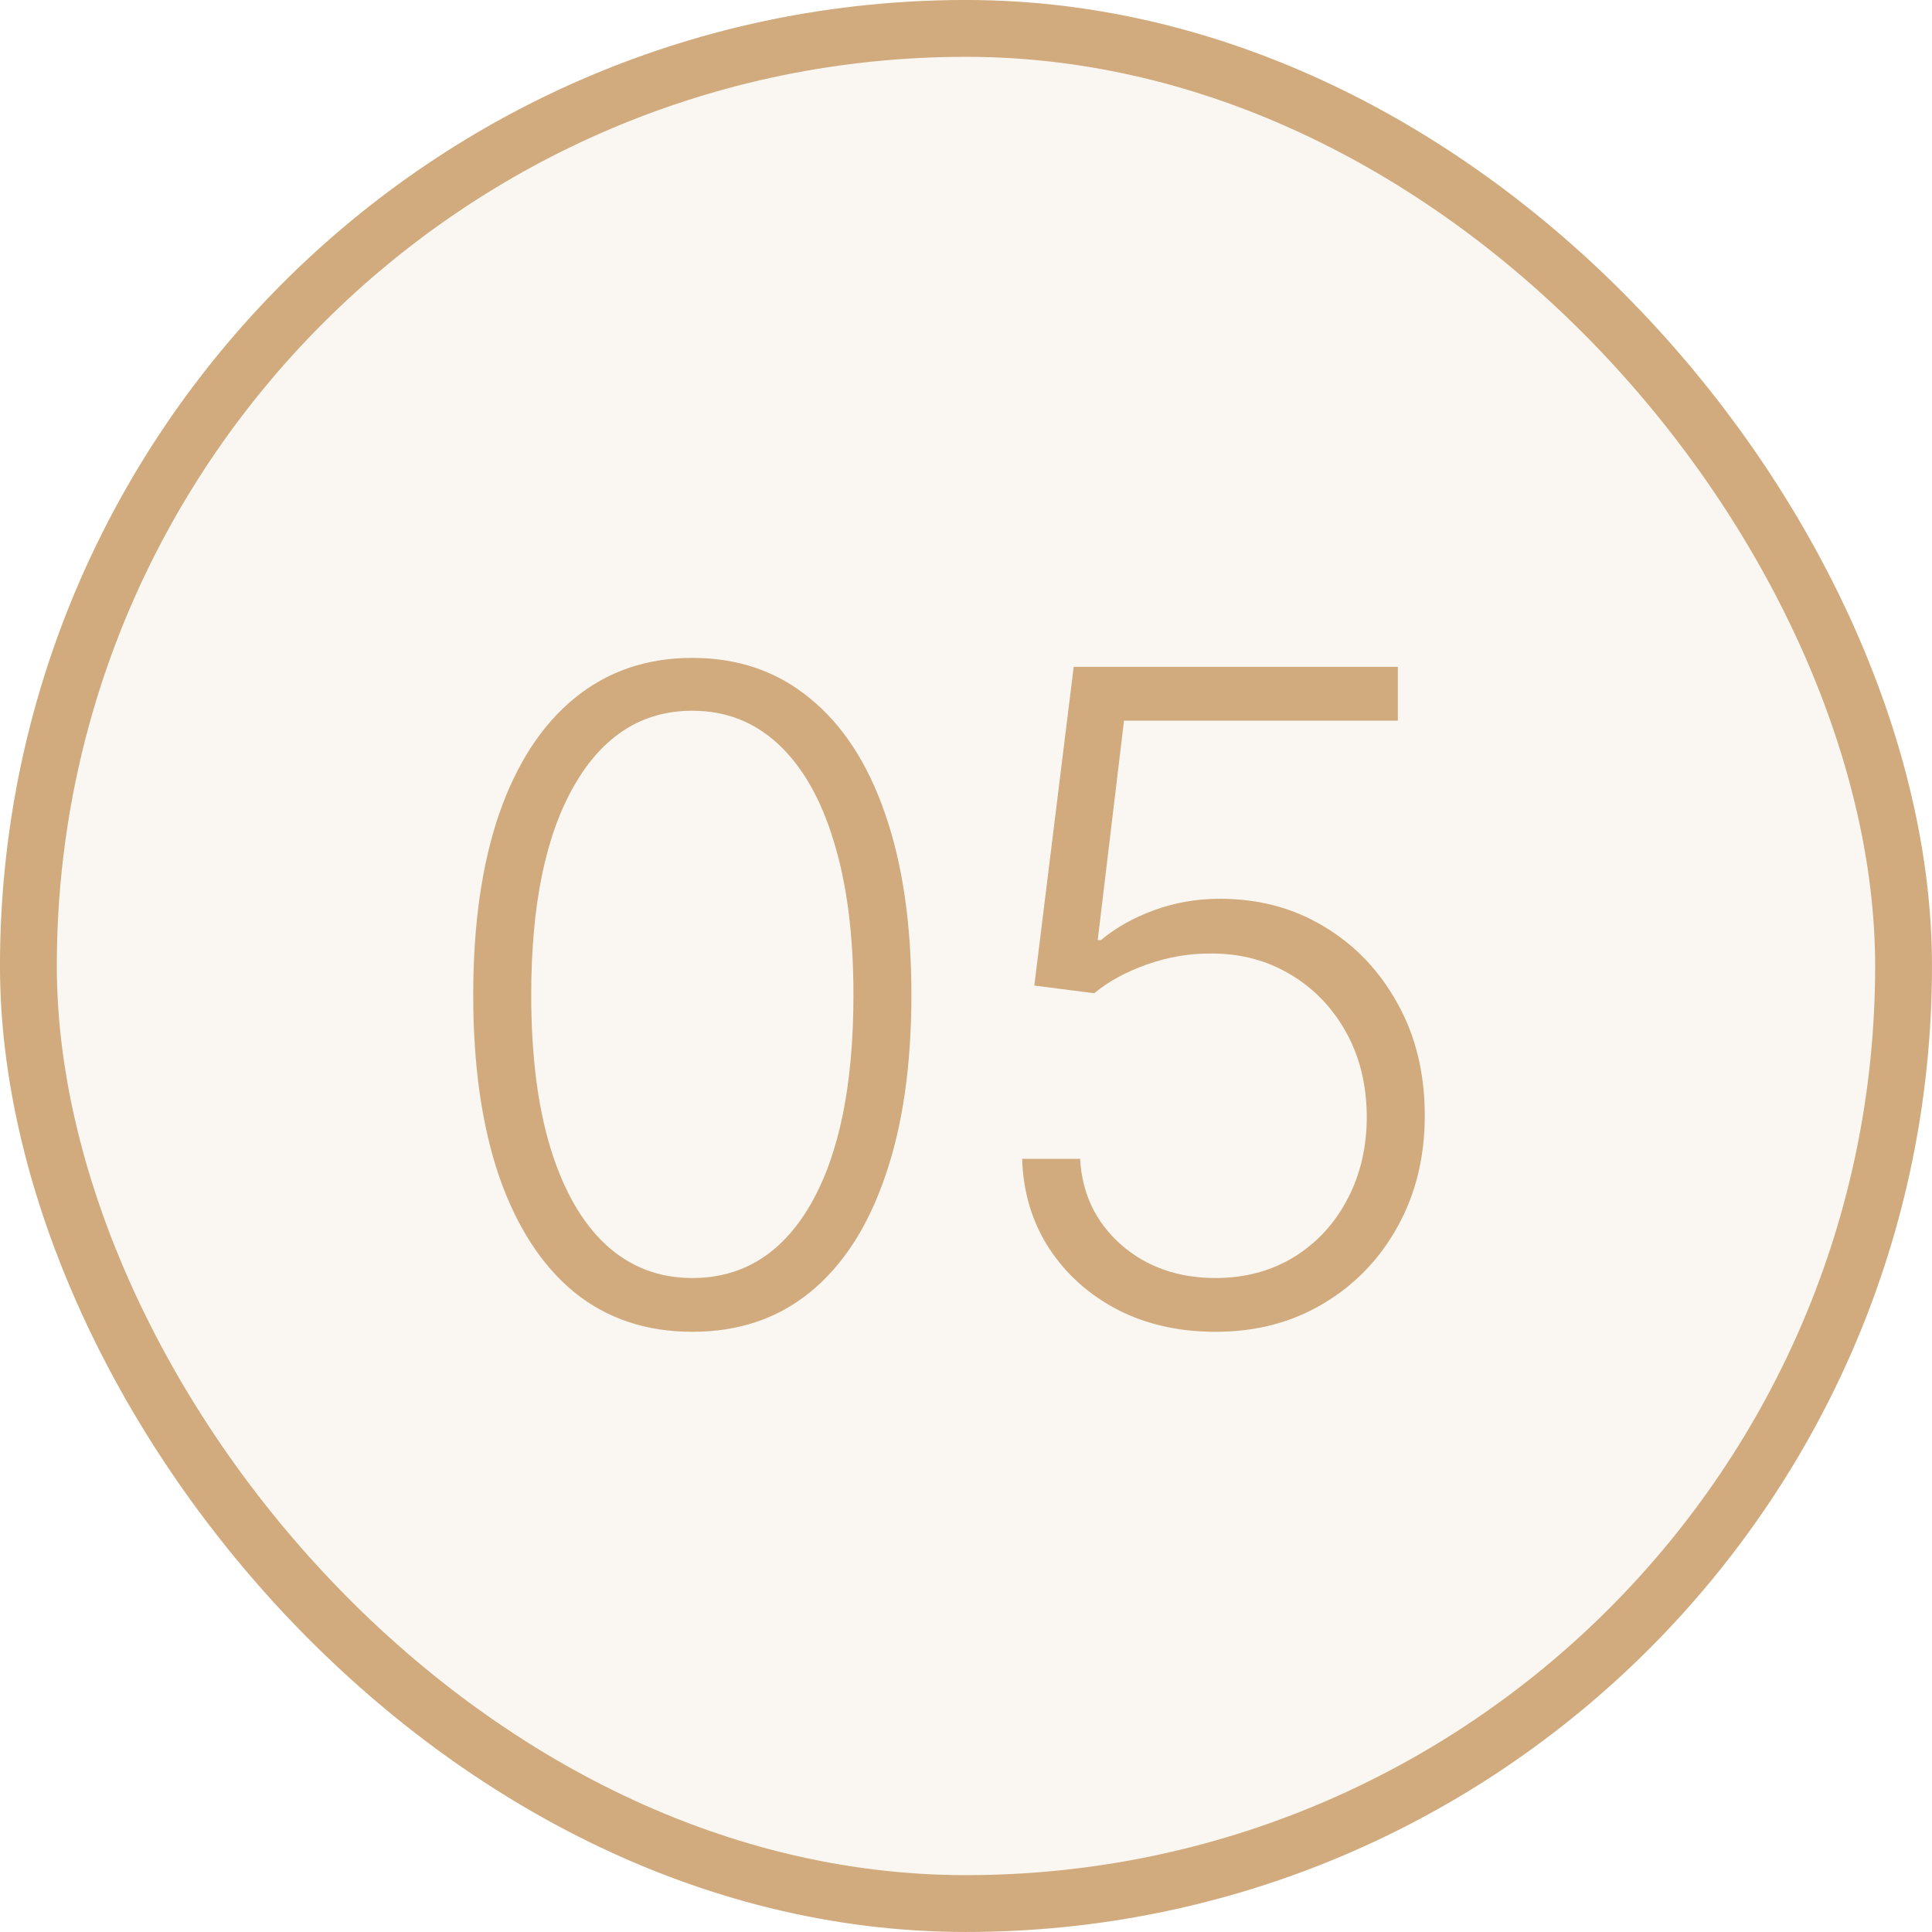
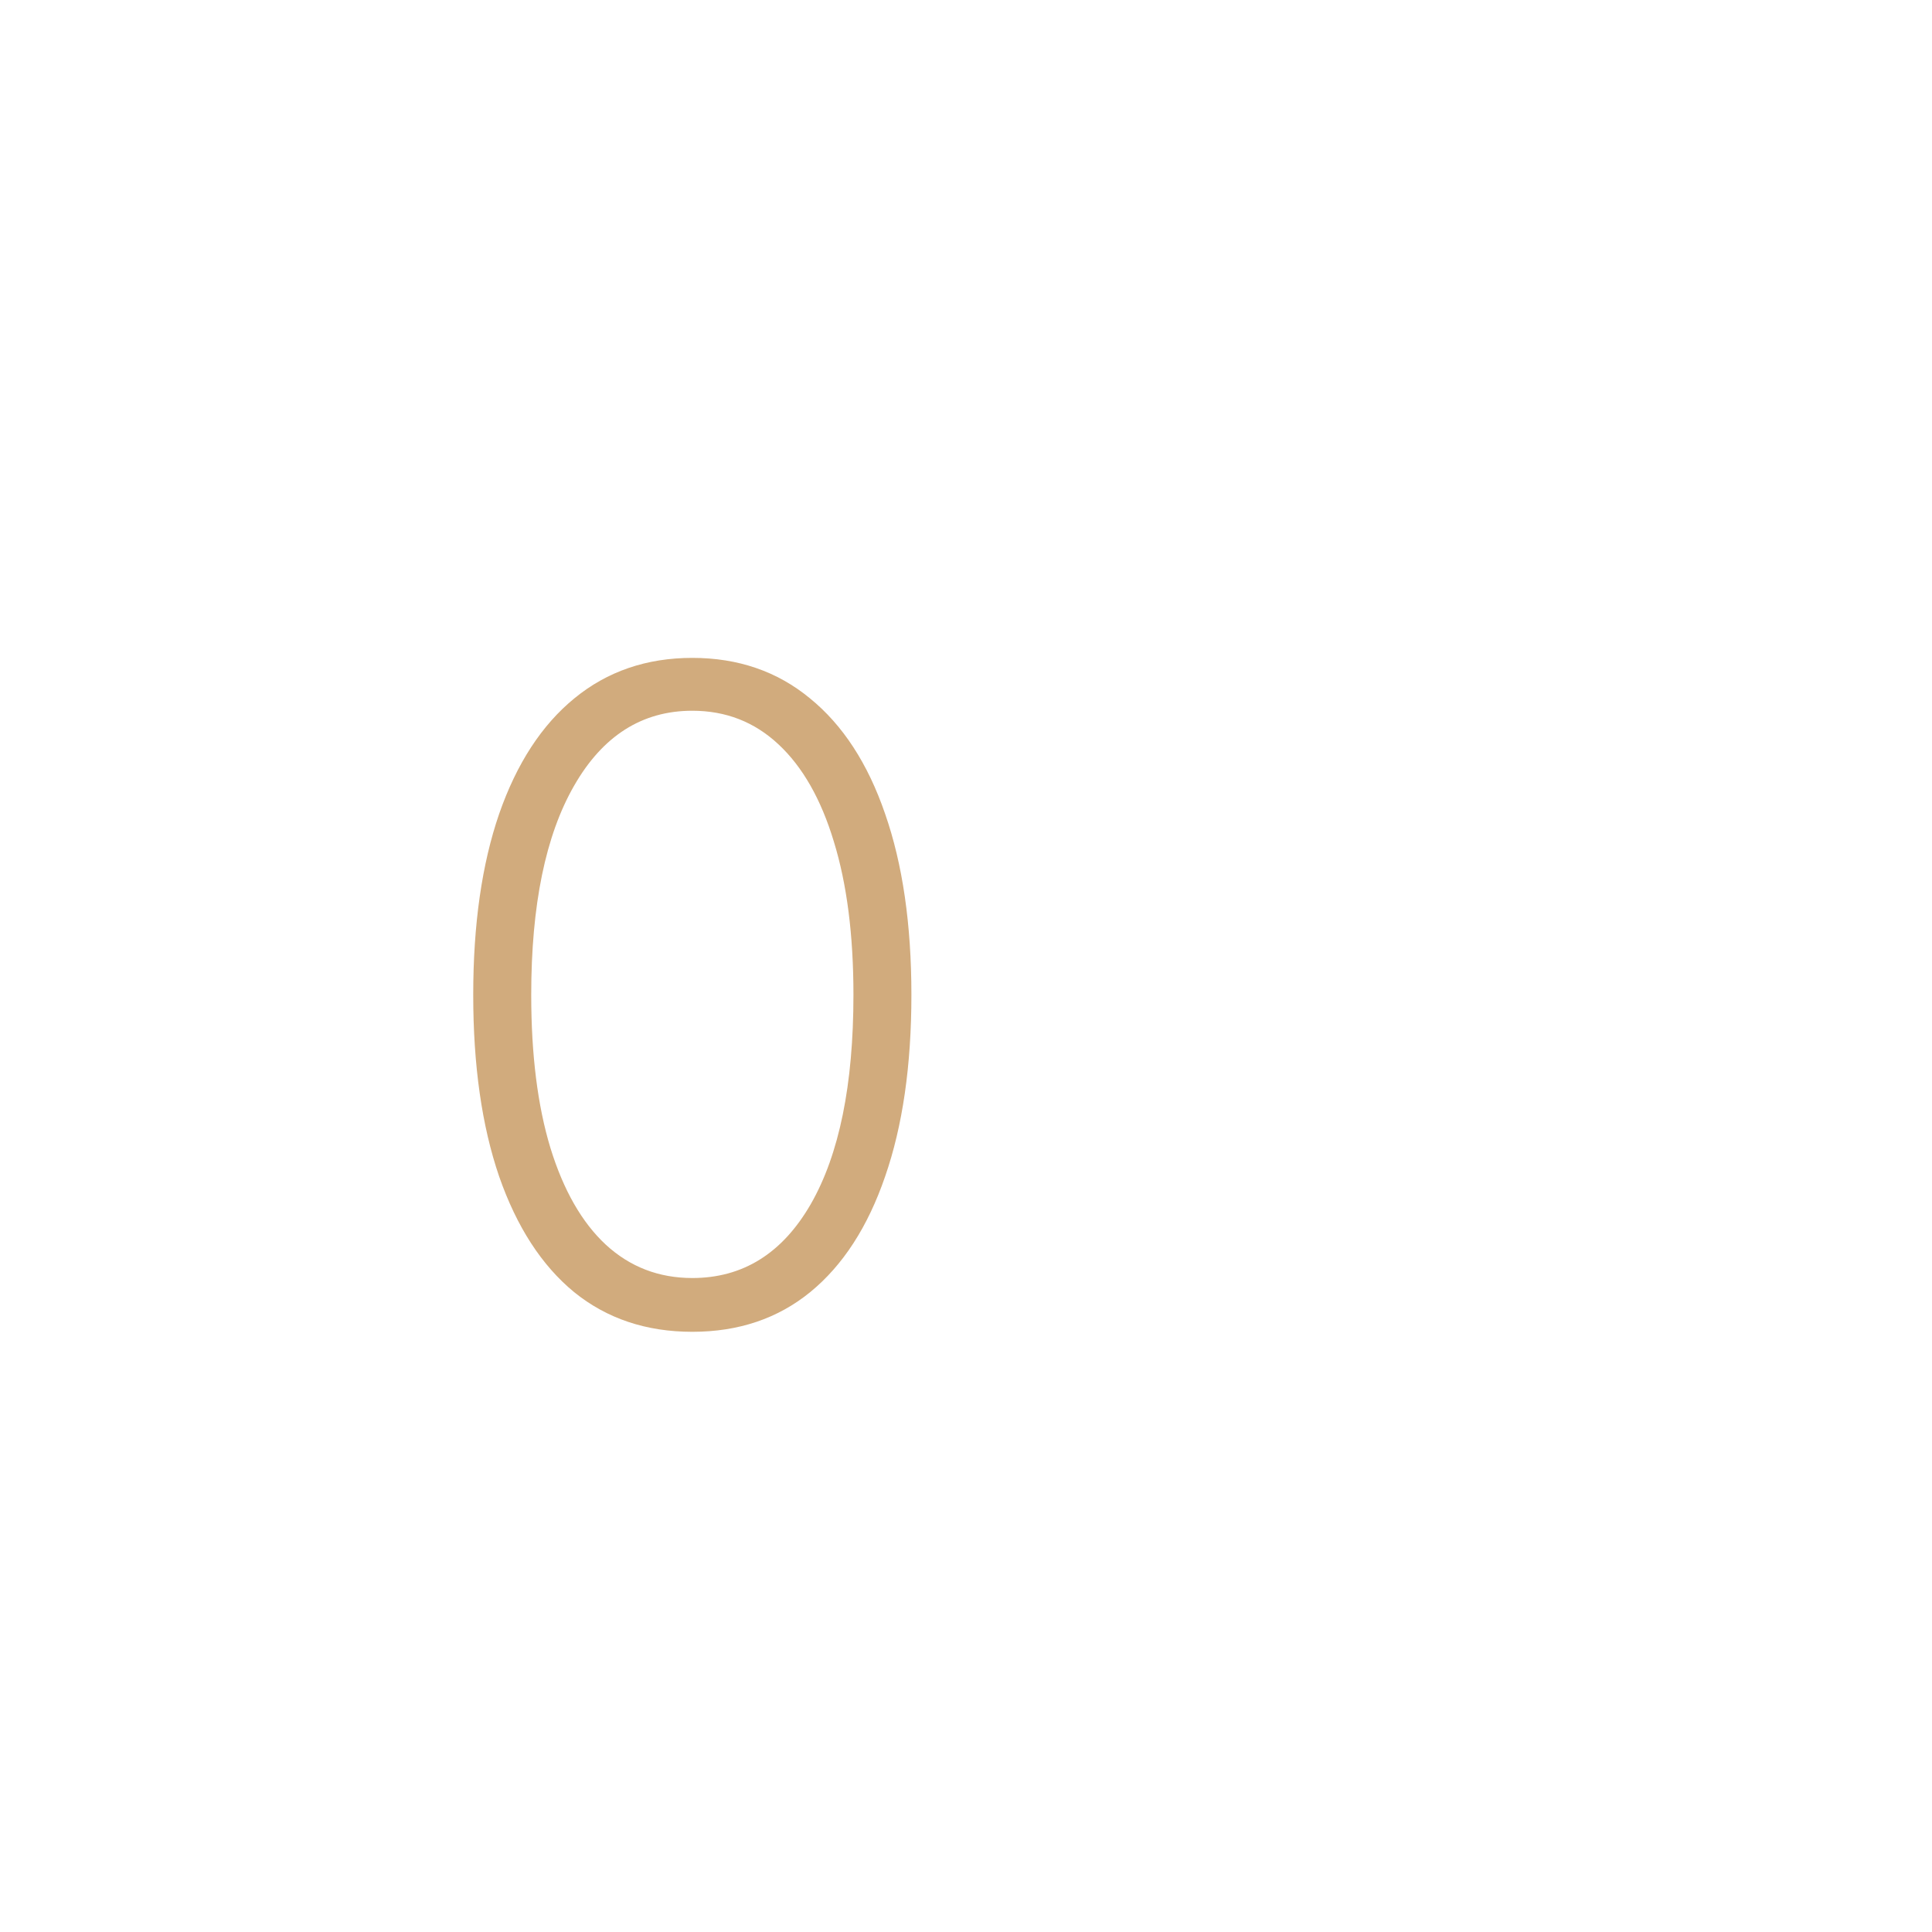
<svg xmlns="http://www.w3.org/2000/svg" width="50" height="50" viewBox="0 0 50 50" fill="none">
-   <rect x="0.735" y="0.735" width="48.529" height="48.529" rx="24.265" fill="#D1AB7D" fill-opacity="0.1" />
  <path d="M17.917 34.467C16.723 34.467 15.704 34.125 14.858 33.44C14.018 32.749 13.372 31.751 12.918 30.447C12.471 29.143 12.247 27.576 12.247 25.747C12.247 23.923 12.471 22.362 12.918 21.063C13.372 19.759 14.021 18.762 14.867 18.071C15.718 17.374 16.735 17.026 17.917 17.026C19.1 17.026 20.114 17.374 20.959 18.071C21.81 18.762 22.46 19.759 22.907 21.063C23.36 22.362 23.587 23.923 23.587 25.747C23.587 27.576 23.36 29.143 22.907 30.447C22.46 31.751 21.813 32.749 20.968 33.44C20.128 34.125 19.111 34.467 17.917 34.467ZM17.917 33.075C19.227 33.075 20.249 32.436 20.984 31.16C21.719 29.878 22.087 28.073 22.087 25.747C22.087 24.199 21.918 22.879 21.581 21.784C21.25 20.685 20.771 19.845 20.147 19.264C19.528 18.684 18.785 18.394 17.917 18.394C16.618 18.394 15.599 19.041 14.858 20.334C14.118 21.621 13.748 23.426 13.748 25.747C13.748 27.294 13.913 28.615 14.245 29.709C14.582 30.803 15.06 31.638 15.679 32.213C16.303 32.787 17.049 33.075 17.917 33.075Z" fill="#D1AB7D" />
-   <path d="M31.459 34.467C30.515 34.467 29.669 34.277 28.923 33.895C28.182 33.509 27.591 32.978 27.149 32.304C26.712 31.63 26.48 30.859 26.453 29.991H27.953C28.003 30.892 28.357 31.632 29.014 32.213C29.672 32.787 30.487 33.075 31.459 33.075C32.217 33.075 32.891 32.895 33.482 32.536C34.074 32.171 34.535 31.674 34.867 31.044C35.204 30.408 35.372 29.693 35.372 28.897C35.367 28.068 35.187 27.338 34.833 26.708C34.48 26.073 33.999 25.576 33.391 25.216C32.789 24.857 32.112 24.677 31.36 24.677C30.791 24.672 30.233 24.766 29.686 24.959C29.138 25.153 28.683 25.401 28.318 25.705L26.768 25.506L27.787 17.258H36.176V18.651H29.089L28.409 24.329H28.492C28.868 24.014 29.324 23.757 29.86 23.558C30.401 23.359 30.973 23.26 31.576 23.26C32.576 23.26 33.474 23.5 34.27 23.981C35.071 24.462 35.704 25.125 36.168 25.971C36.638 26.811 36.873 27.778 36.873 28.872C36.873 29.944 36.638 30.903 36.168 31.748C35.704 32.588 35.063 33.252 34.245 33.738C33.432 34.224 32.504 34.467 31.459 34.467Z" fill="#D1AB7D" />
-   <rect x="0.735" y="0.735" width="48.529" height="48.529" rx="24.265" stroke="#D1AB7D" stroke-width="1.471" />
</svg>